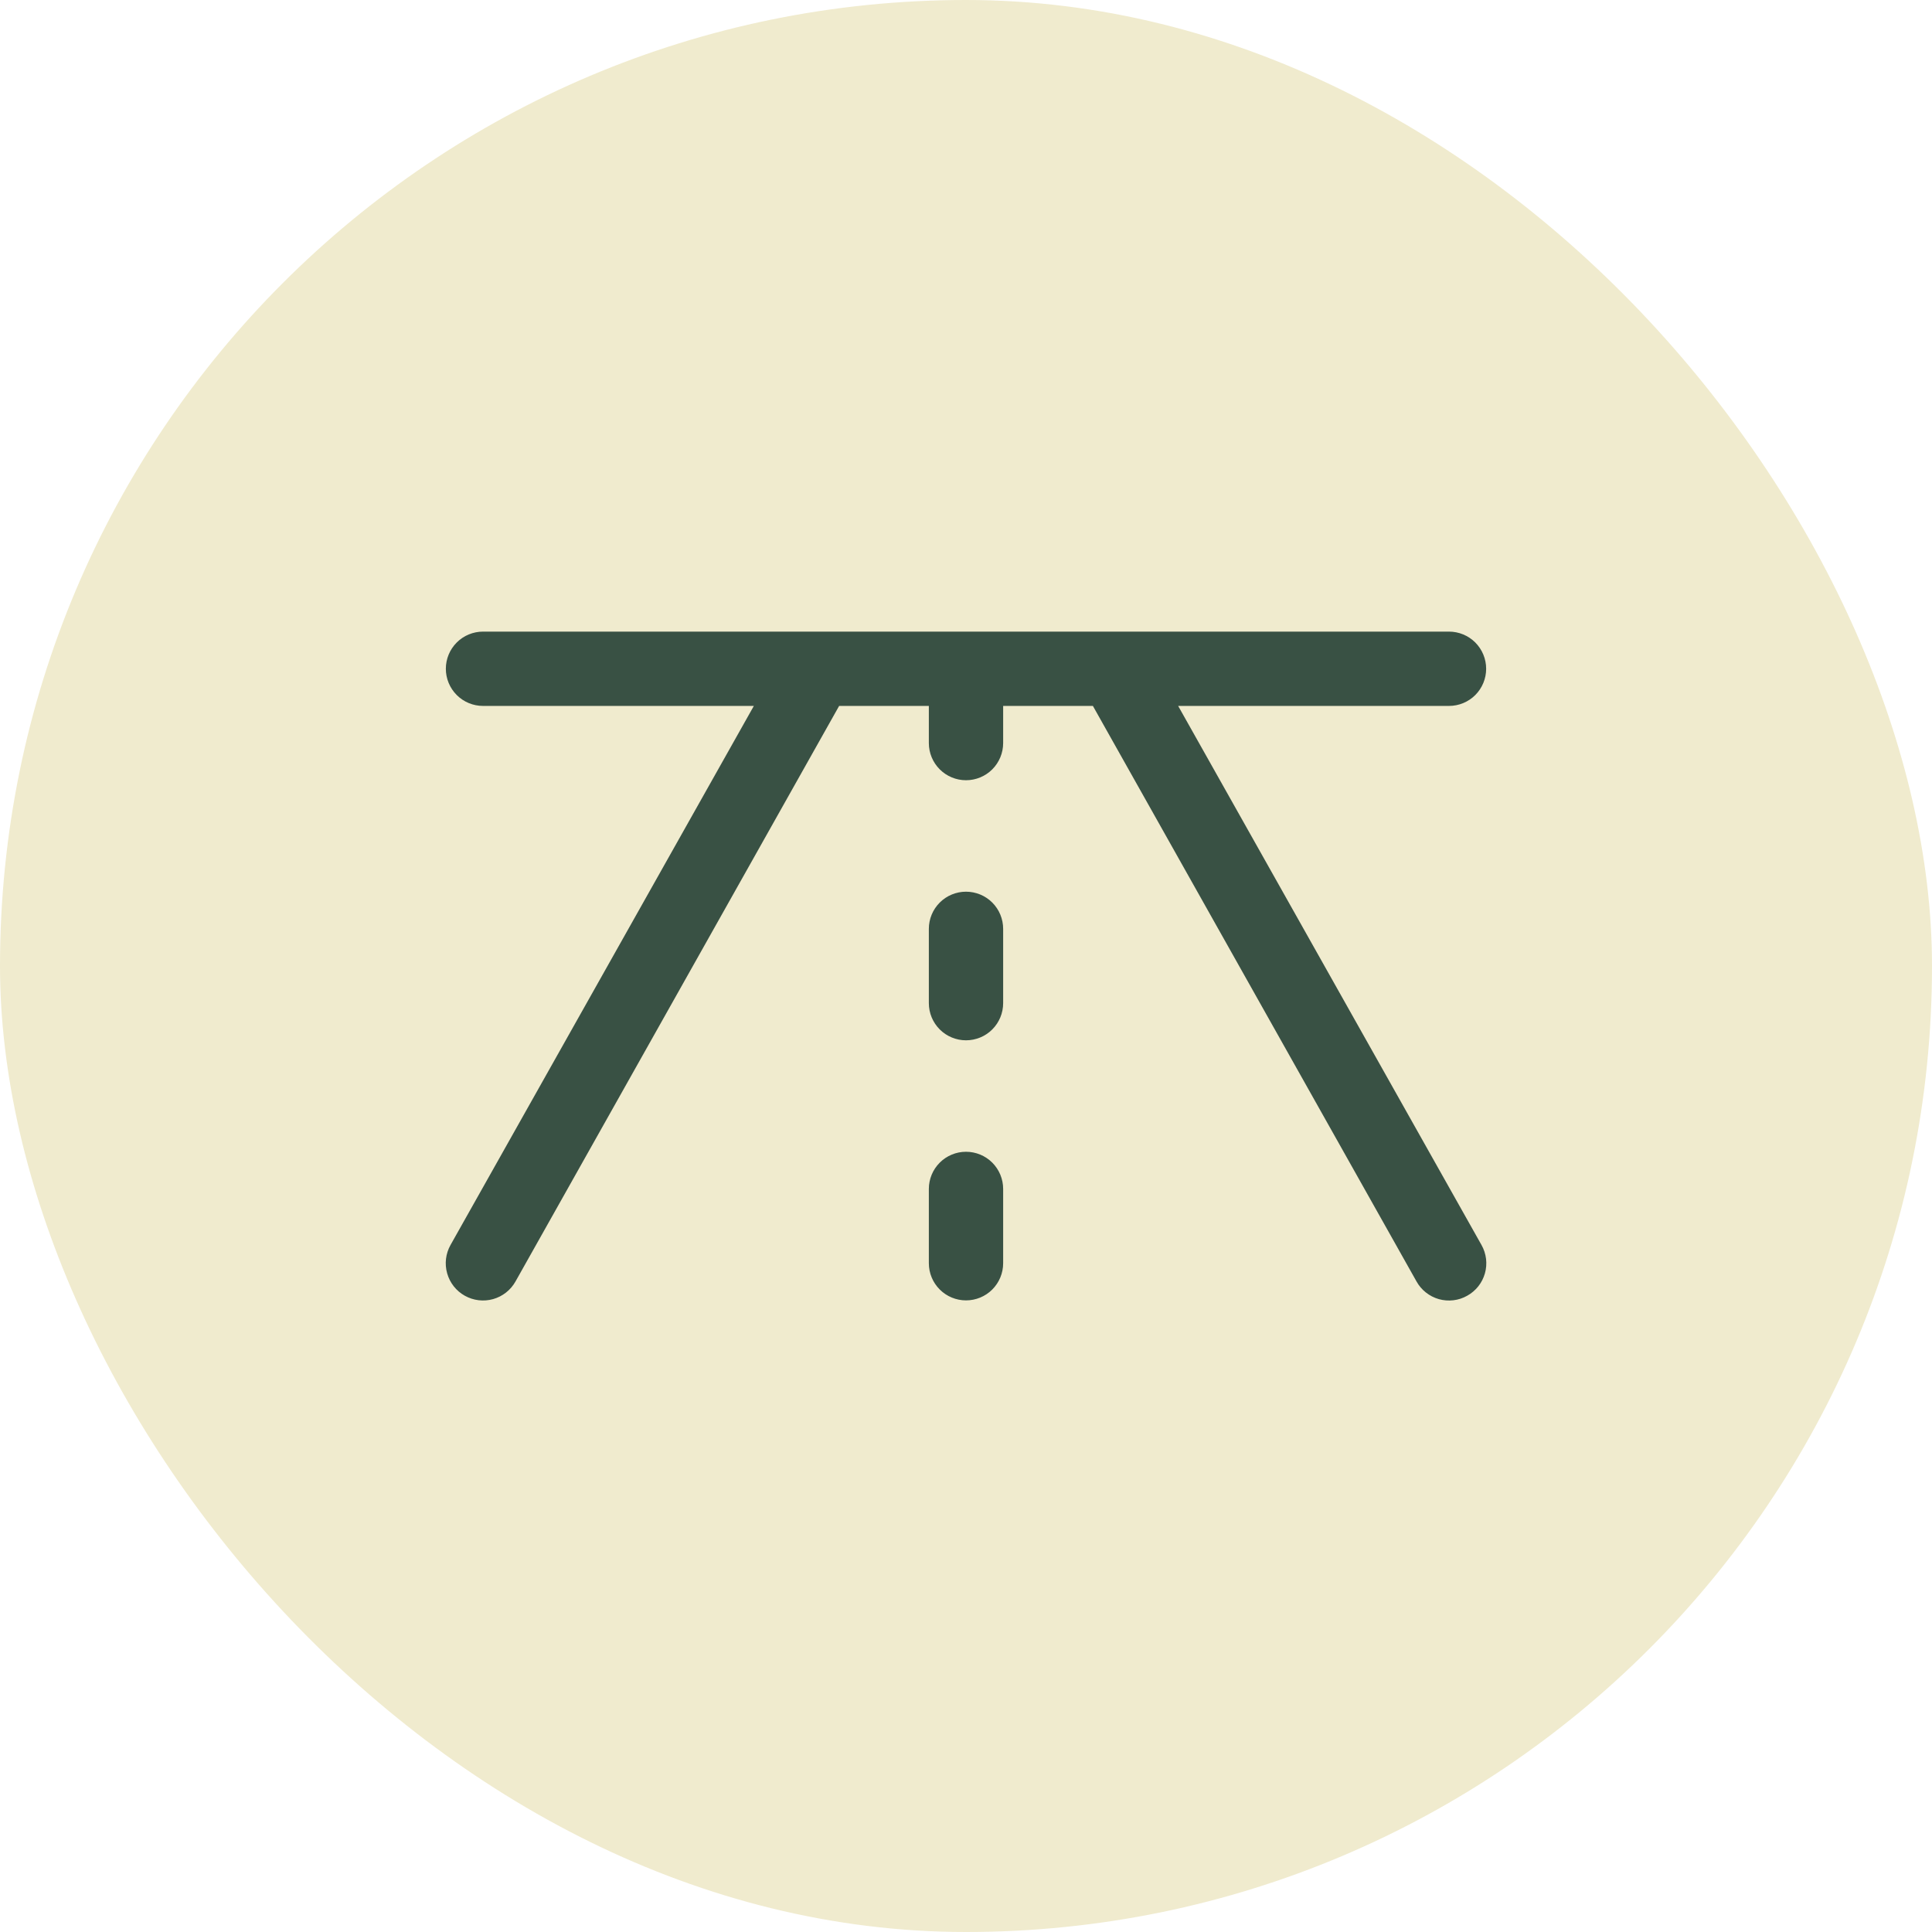
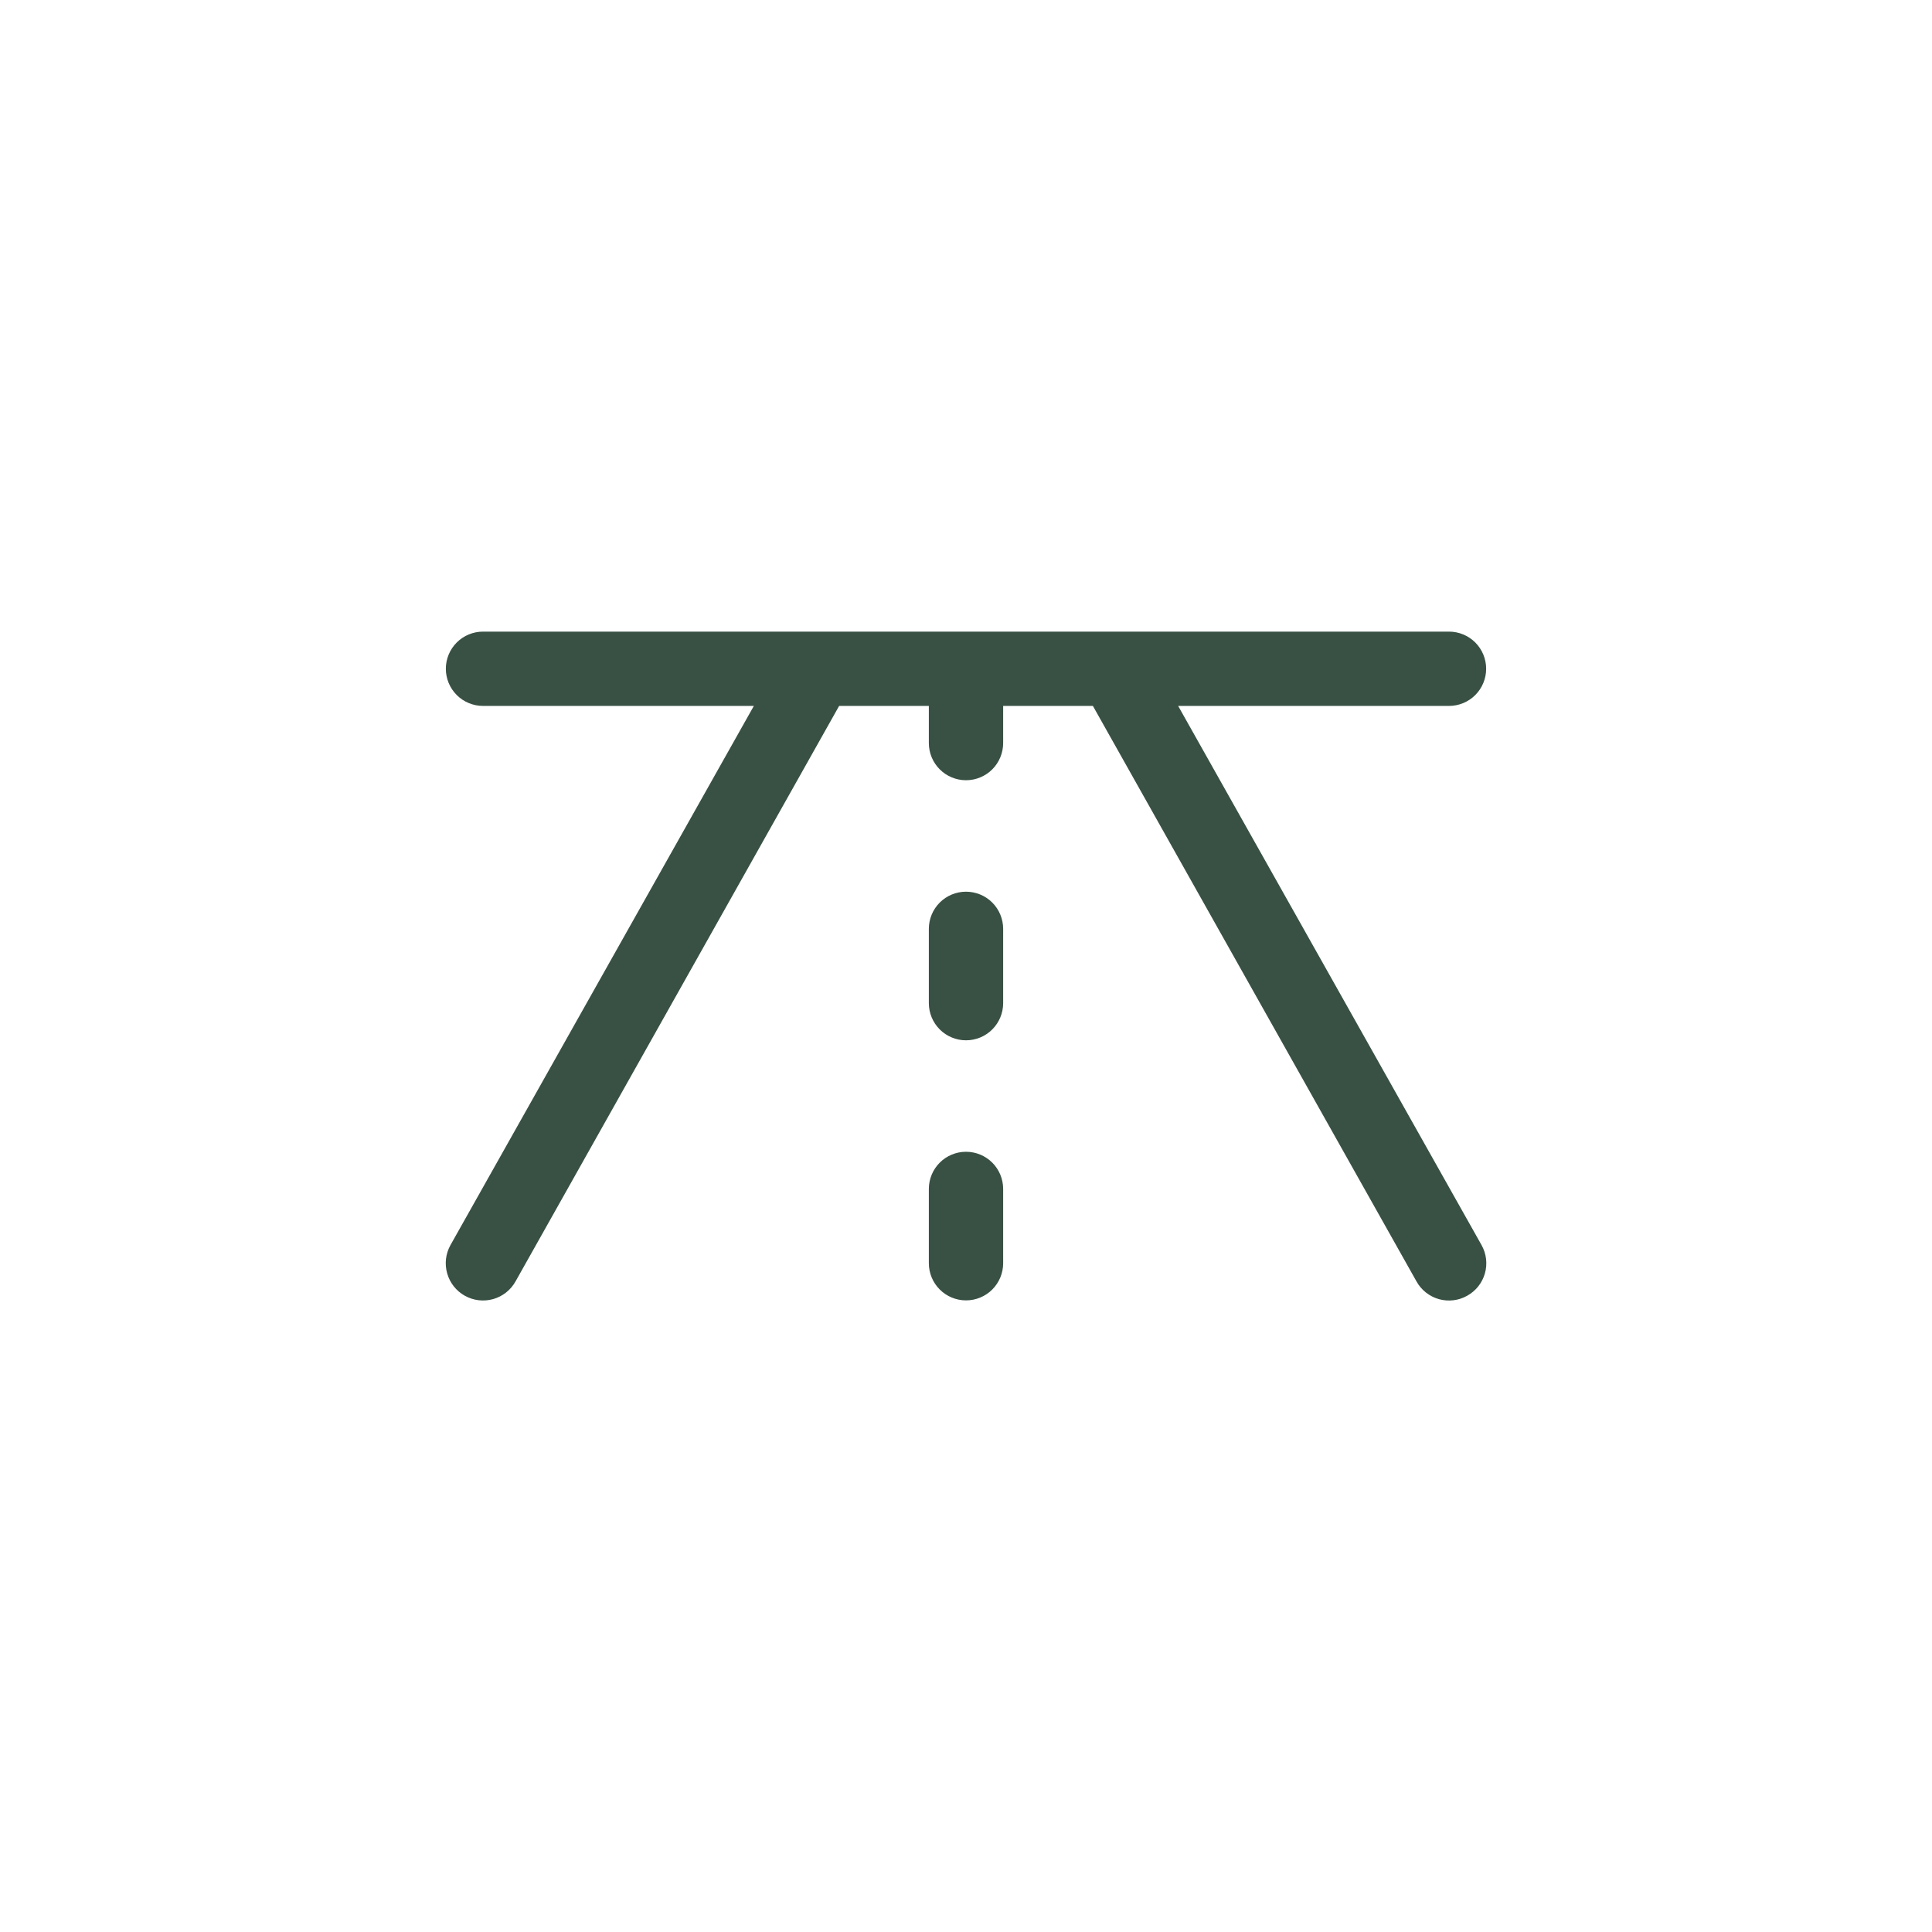
<svg xmlns="http://www.w3.org/2000/svg" width="78" height="78" viewBox="0 0 78 78" fill="none">
-   <rect width="78" height="78" rx="39" fill="#F0EBCE" />
  <path d="M59.235 52.312C59.063 52.41 58.873 52.472 58.677 52.495C58.481 52.519 58.282 52.503 58.092 52.45C57.901 52.396 57.724 52.305 57.568 52.182C57.413 52.06 57.284 51.908 57.188 51.735L44.123 28.5H40.5V30C40.5 30.398 40.342 30.779 40.061 31.061C39.78 31.342 39.398 31.5 39 31.5C38.603 31.5 38.221 31.342 37.94 31.061C37.658 30.779 37.5 30.398 37.5 30V28.5H33.878L20.813 51.735C20.618 52.083 20.293 52.34 19.909 52.448C19.525 52.556 19.113 52.507 18.765 52.312C18.417 52.118 18.161 51.792 18.053 51.408C17.944 51.024 17.993 50.613 18.188 50.265L30.435 28.5H19.5C19.103 28.5 18.721 28.342 18.44 28.061C18.158 27.779 18 27.398 18 27C18 26.602 18.158 26.221 18.44 25.939C18.721 25.658 19.103 25.5 19.5 25.5H58.5C58.898 25.5 59.28 25.658 59.561 25.939C59.842 26.221 60 26.602 60 27C60 27.398 59.842 27.779 59.561 28.061C59.28 28.342 58.898 28.5 58.5 28.5H47.565L59.813 50.265C59.91 50.437 59.972 50.627 59.996 50.823C60.019 51.02 60.004 51.219 59.95 51.409C59.896 51.599 59.806 51.777 59.683 51.932C59.56 52.087 59.408 52.216 59.235 52.312ZM39 36C38.603 36 38.221 36.158 37.94 36.439C37.658 36.721 37.5 37.102 37.5 37.5V40.5C37.5 40.898 37.658 41.279 37.94 41.561C38.221 41.842 38.603 42 39 42C39.398 42 39.78 41.842 40.061 41.561C40.342 41.279 40.5 40.898 40.5 40.5V37.5C40.5 37.102 40.342 36.721 40.061 36.439C39.78 36.158 39.398 36 39 36ZM39 46.5C38.603 46.5 38.221 46.658 37.94 46.939C37.658 47.221 37.5 47.602 37.5 48V51C37.5 51.398 37.658 51.779 37.94 52.061C38.221 52.342 38.603 52.5 39 52.5C39.398 52.5 39.78 52.342 40.061 52.061C40.342 51.779 40.5 51.398 40.5 51V48C40.5 47.602 40.342 47.221 40.061 46.939C39.78 46.658 39.398 46.5 39 46.5Z" fill="#395144" />
</svg>